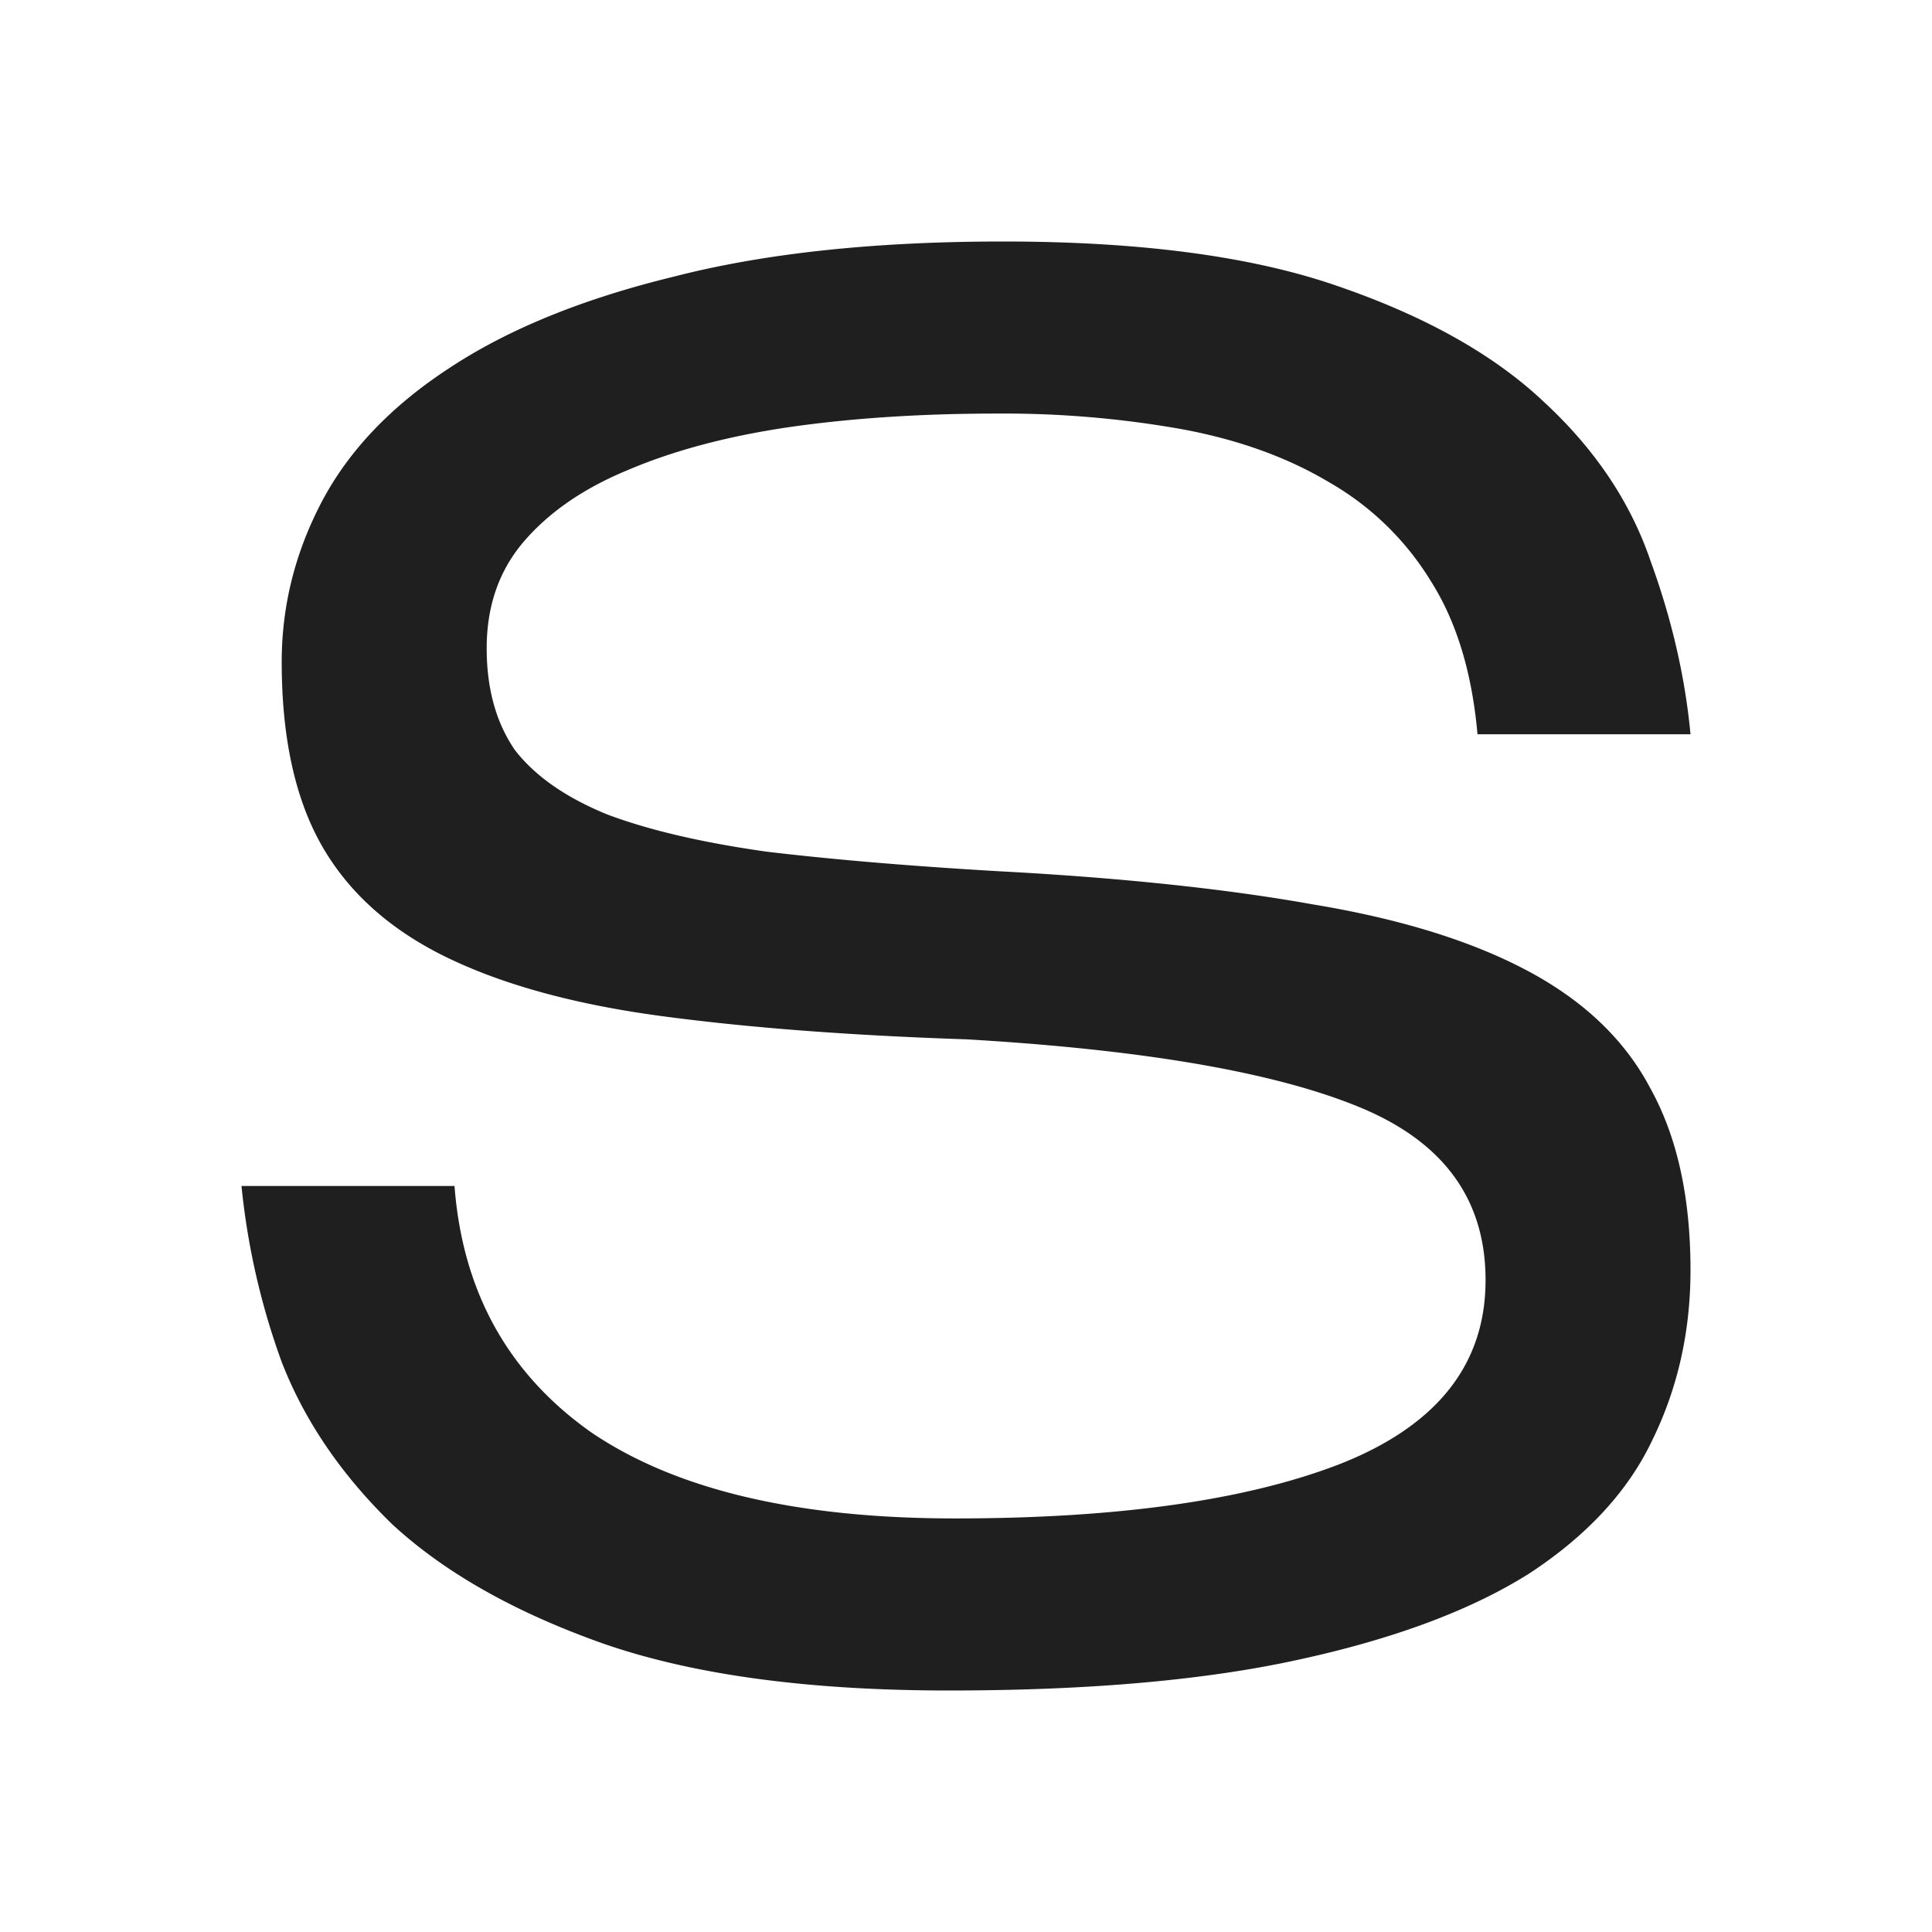
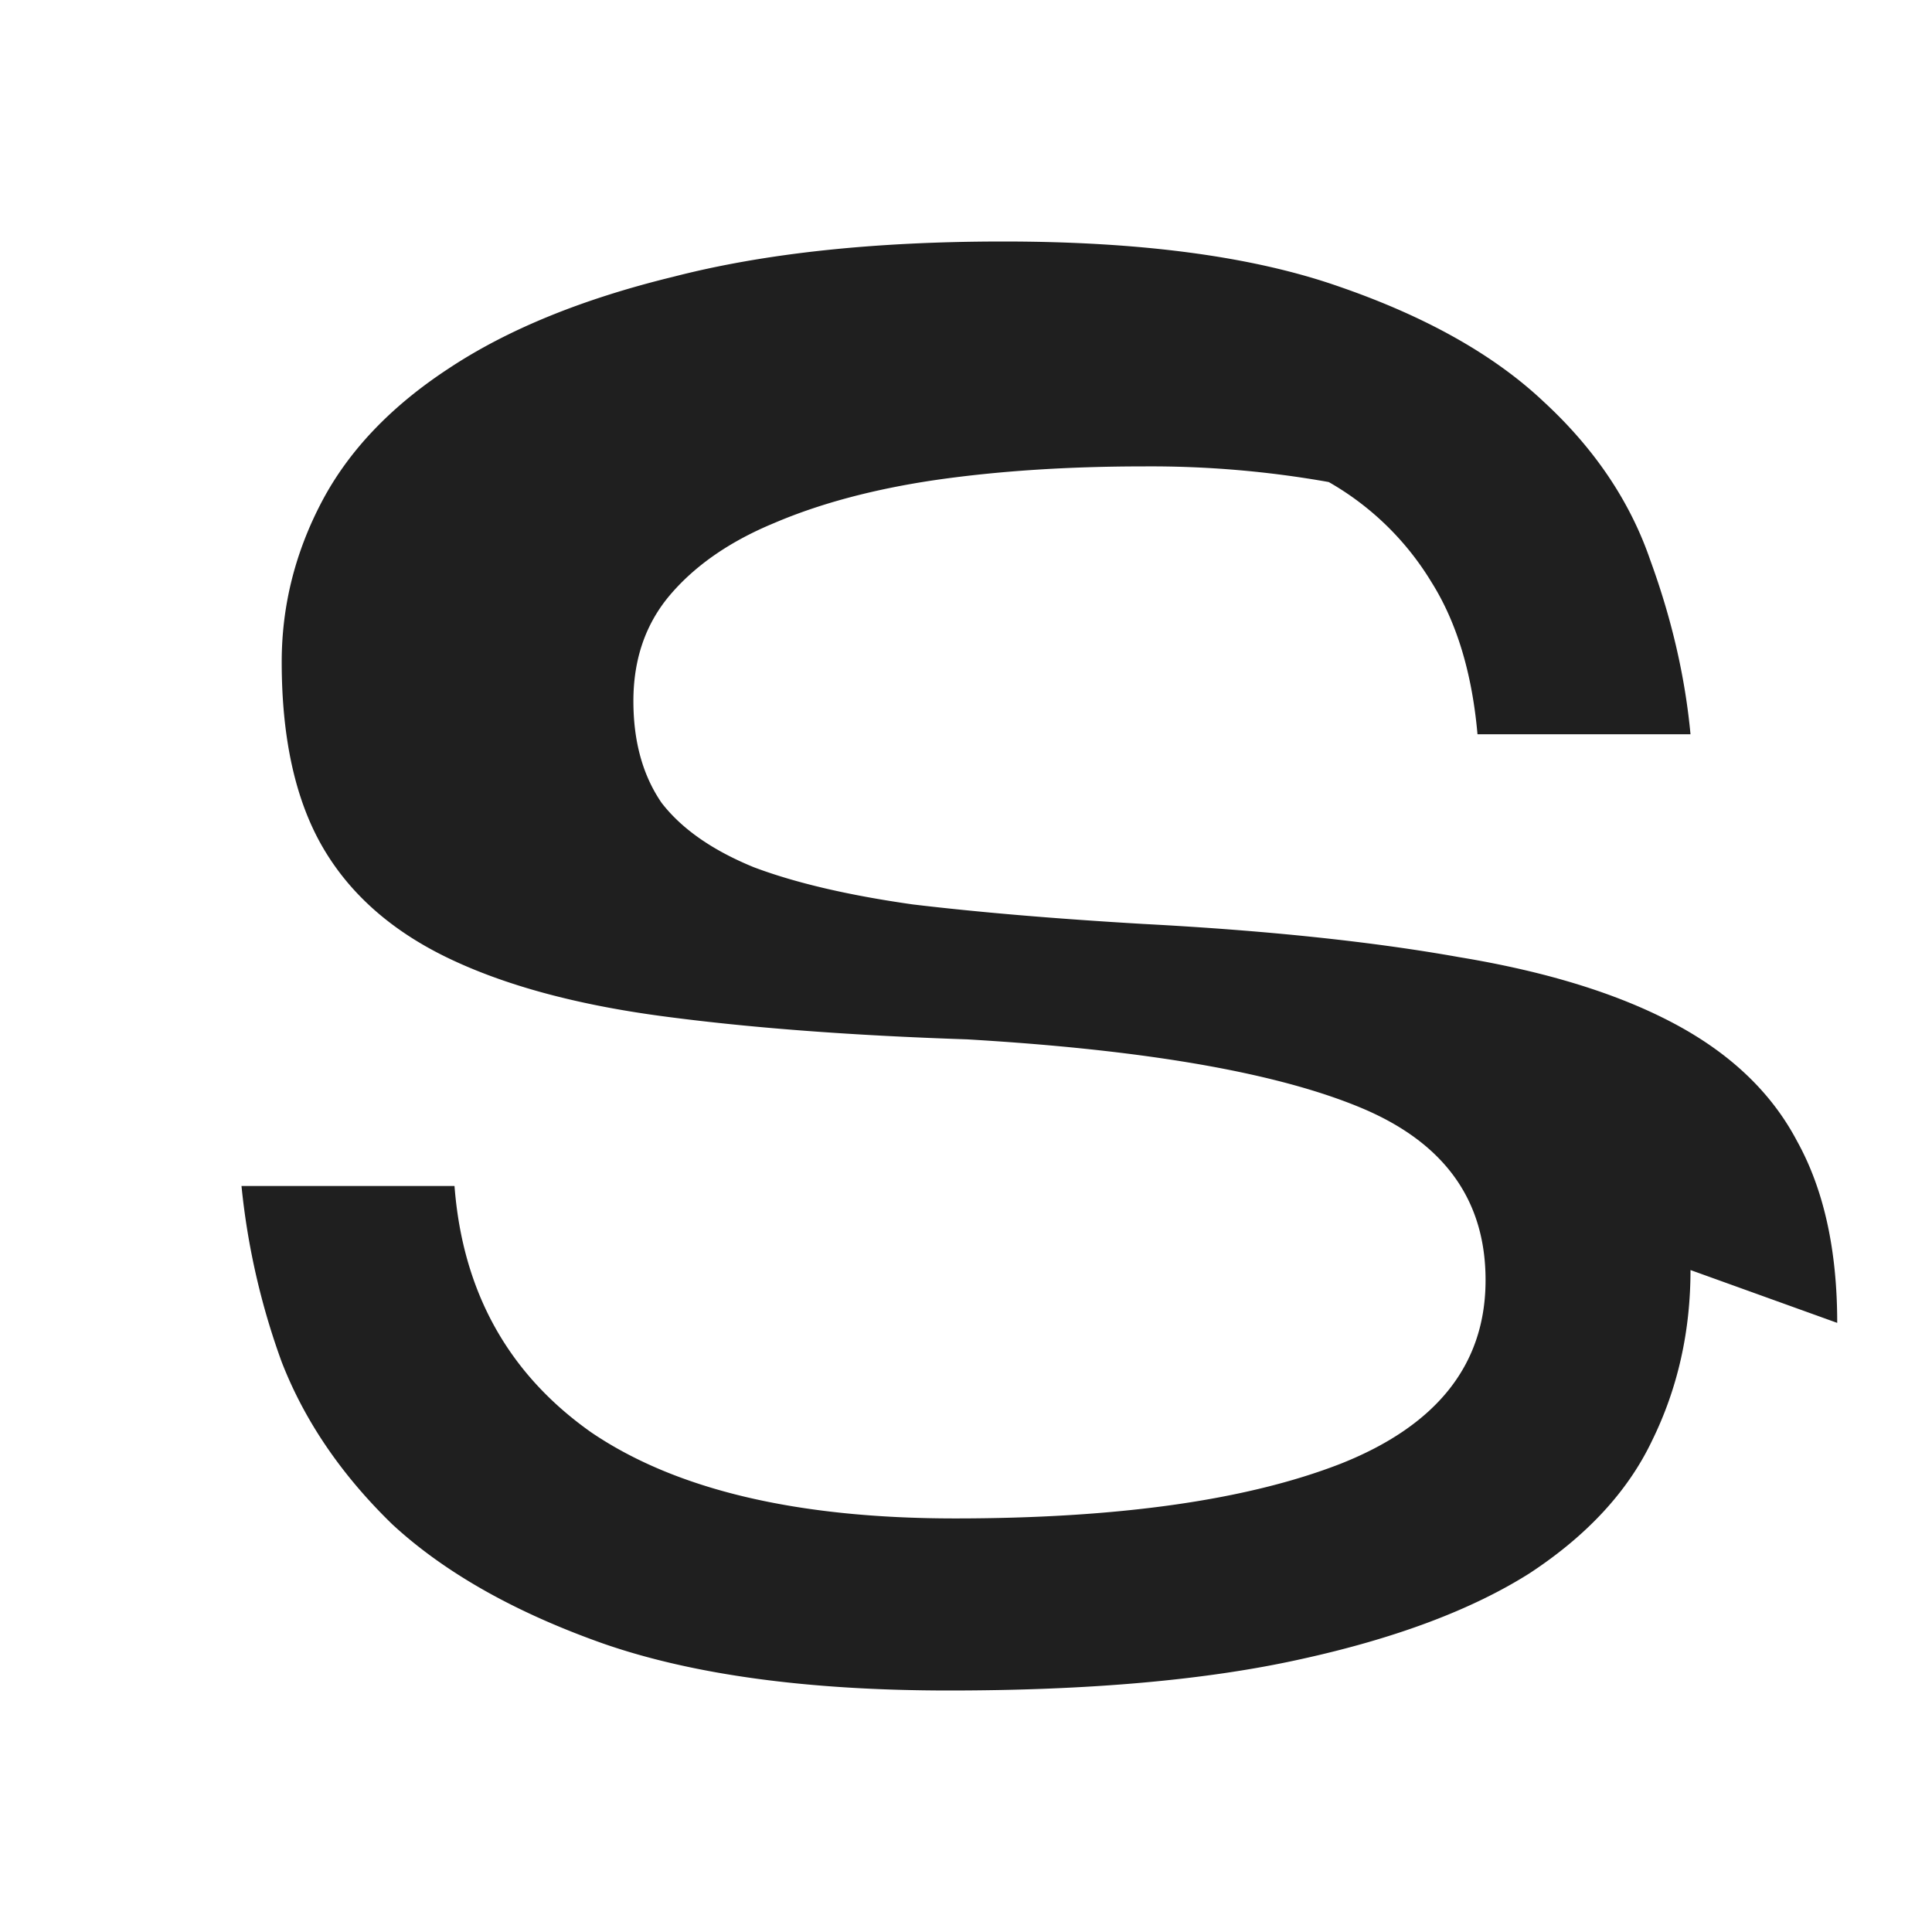
<svg xmlns="http://www.w3.org/2000/svg" width="32" height="32" fill="none">
-   <path d="M28 21.036c0 1.015-.21 1.955-.633 2.818-.399.842-1.076 1.576-2.03 2.203-.954.604-2.22 1.08-3.795 1.425-1.553.345-3.495.518-5.825.518s-4.239-.26-5.725-.777c-1.465-.518-2.63-1.177-3.495-1.976-.844-.82-1.454-1.717-1.831-2.688A11.96 11.96 0 0 1 4 19.644h3.528c.134 1.749.888 3.109 2.264 4.08 1.398.95 3.406 1.426 6.025 1.426 2.707 0 4.838-.302 6.391-.907 1.576-.626 2.375-1.62 2.397-2.98.022-1.36-.666-2.332-2.064-2.915-1.398-.583-3.573-.96-6.524-1.133-1.953-.065-3.65-.195-5.093-.39-1.42-.193-2.597-.517-3.529-.97-.932-.454-1.62-1.07-2.064-1.847-.443-.777-.665-1.792-.665-3.044 0-.929.222-1.814.665-2.656.444-.842 1.143-1.577 2.098-2.203.976-.648 2.219-1.155 3.728-1.522C12.666 4.194 14.485 4 16.616 4c2.285 0 4.139.248 5.559.745 1.442.497 2.574 1.134 3.395 1.91.843.778 1.431 1.653 1.764 2.624.355.972.577 1.933.666 2.883h-3.528c-.09-1.015-.344-1.857-.766-2.526a4.724 4.724 0 0 0-1.698-1.652c-.688-.41-1.498-.702-2.43-.875a16.838 16.838 0 0 0-3.062-.259c-1.265 0-2.419.076-3.462.227-1.02.151-1.908.389-2.663.712-.732.303-1.31.702-1.73 1.199-.4.475-.6 1.058-.6 1.749 0 .67.155 1.23.466 1.684.333.432.843.788 1.531 1.069.688.259 1.565.464 2.63.615 1.087.13 2.363.238 3.828.324 2.042.108 3.784.292 5.226.55 1.442.238 2.63.605 3.562 1.102.932.497 1.609 1.144 2.03 1.943.444.8.666 1.803.666 3.012Z" fill="#1F1F1F" />
+   <path d="M28 21.036c0 1.015-.21 1.955-.633 2.818-.399.842-1.076 1.576-2.03 2.203-.954.604-2.22 1.08-3.795 1.425-1.553.345-3.495.518-5.825.518s-4.239-.26-5.725-.777c-1.465-.518-2.63-1.177-3.495-1.976-.844-.82-1.454-1.717-1.831-2.688A11.96 11.96 0 0 1 4 19.644h3.528c.134 1.749.888 3.109 2.264 4.08 1.398.95 3.406 1.426 6.025 1.426 2.707 0 4.838-.302 6.391-.907 1.576-.626 2.375-1.62 2.397-2.98.022-1.36-.666-2.332-2.064-2.915-1.398-.583-3.573-.96-6.524-1.133-1.953-.065-3.65-.195-5.093-.39-1.42-.193-2.597-.517-3.529-.97-.932-.454-1.62-1.07-2.064-1.847-.443-.777-.665-1.792-.665-3.044 0-.929.222-1.814.665-2.656.444-.842 1.143-1.577 2.098-2.203.976-.648 2.219-1.155 3.728-1.522C12.666 4.194 14.485 4 16.616 4c2.285 0 4.139.248 5.559.745 1.442.497 2.574 1.134 3.395 1.91.843.778 1.431 1.653 1.764 2.624.355.972.577 1.933.666 2.883h-3.528c-.09-1.015-.344-1.857-.766-2.526a4.724 4.724 0 0 0-1.698-1.652a16.838 16.838 0 0 0-3.062-.259c-1.265 0-2.419.076-3.462.227-1.02.151-1.908.389-2.663.712-.732.303-1.31.702-1.73 1.199-.4.475-.6 1.058-.6 1.749 0 .67.155 1.23.466 1.684.333.432.843.788 1.531 1.069.688.259 1.565.464 2.63.615 1.087.13 2.363.238 3.828.324 2.042.108 3.784.292 5.226.55 1.442.238 2.63.605 3.562 1.102.932.497 1.609 1.144 2.03 1.943.444.8.666 1.803.666 3.012Z" fill="#1F1F1F" />
</svg>